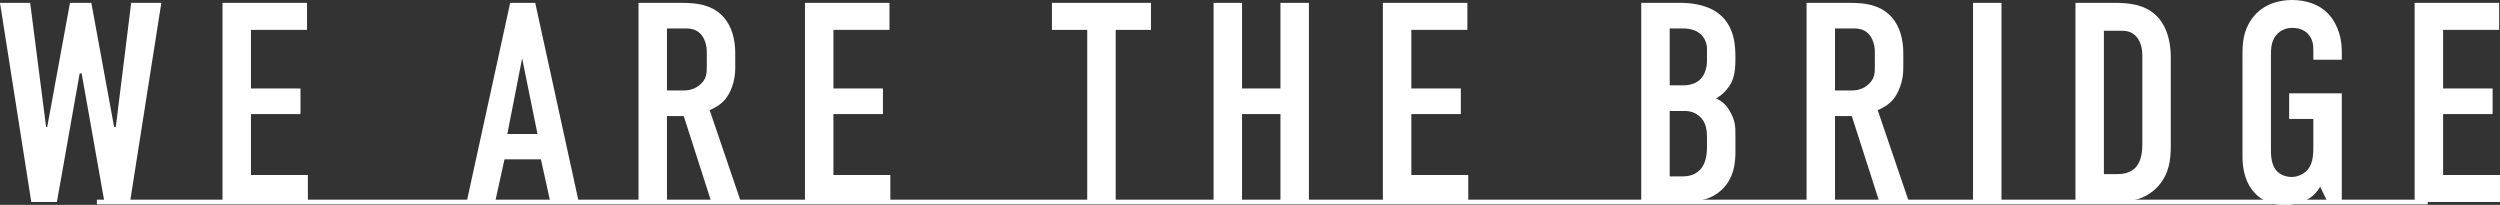
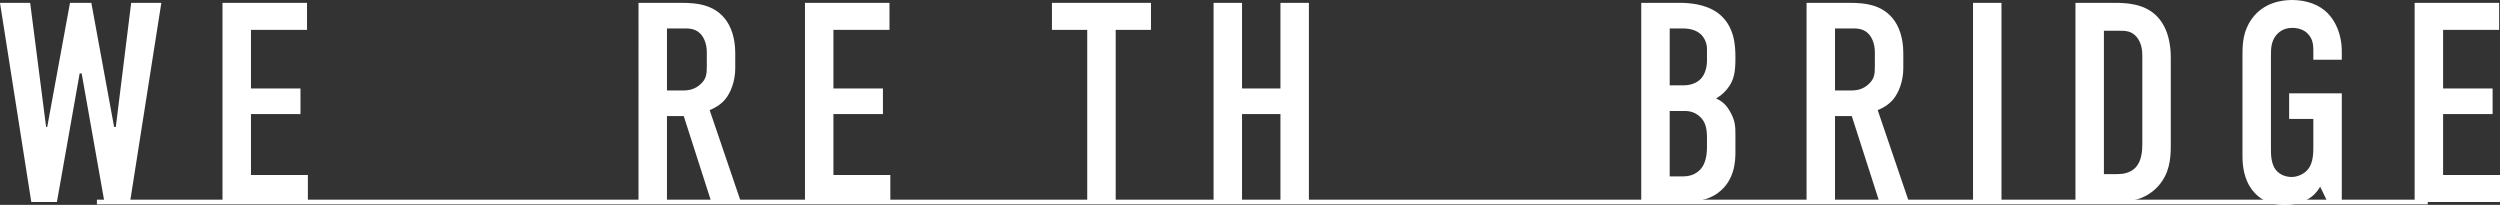
<svg xmlns="http://www.w3.org/2000/svg" viewBox="0 0 527.149 43.198">
  <rect x="0" y="0" width="527.149" height="43.198" fill="#333333" stroke="none" />
  <g>
    <g>
      <g>
        <path d="M6.36.6l3.36,26.159h.24L14.759.6h4.5l4.8,26.159h.36L27.659.6h6.36l-6.6,41.998h-5.4l-4.8-27.119h-.42l-4.8,27.119h-5.399L0,.6h6.36Z" style="fill: #fff; stroke-width: 0px;" />
        <path d="M46.919.6h17.819v5.7h-11.82v12.359h10.44v5.399h-10.44v12.84h12v5.699h-18V.6Z" style="fill: #fff; stroke-width: 0px;" />
-         <path d="M116.037,42.598l-1.98-8.999h-7.68l-1.98,8.999h-6L107.578.6h5.279l9.18,41.998h-6ZM110.097,12.299l-3.12,15.96h6.36l-3.24-15.96Z" style="fill: #fff; stroke-width: 0px;" />
        <path d="M142.497.6c3.06,0,7.5-.18,10.319,3.3,1.38,1.68,2.22,4.2,2.22,7.319v3.181c0,2.699-.96,5.22-2.22,6.659-.899,1.021-2.1,1.74-3.18,2.16l6.6,19.379h-6.239l-5.82-18.119h-3.54v18.119h-6V.6h7.859ZM140.637,19.079h3.42c1.32,0,2.58-.3,3.72-1.38,1.2-1.141,1.26-2.16,1.26-3.78v-3c0-1.62-.6-3.06-1.38-3.84-1.2-1.2-2.64-1.08-3.9-1.08h-3.12v13.08Z" style="fill: #fff; stroke-width: 0px;" />
        <path d="M169.736.6h17.819v5.7h-11.82v12.359h10.44v5.399h-10.44v12.84h12v5.699h-18V.6Z" style="fill: #fff; stroke-width: 0px;" />
        <path d="M242.694.6v5.7h-7.44v36.298h-6V6.3h-7.44V.6h20.879Z" style="fill: #fff; stroke-width: 0px;" />
        <path d="M261.894.6v18.06h8.1V.6h6v41.998h-6v-18.539h-8.1v18.539h-6V.6h6Z" style="fill: #fff; stroke-width: 0px;" />
-         <path d="M291.593.6h17.819v5.7h-11.819v12.359h10.439v5.399h-10.439v12.84h12v5.699h-18V.6Z" style="fill: #fff; stroke-width: 0px;" />
        <path d="M354.171.6c1.8,0,5.28.18,7.92,2.04,3.78,2.7,3.84,7.199,3.84,9.659,0,2.76-.24,4.68-1.8,6.54-.78.96-1.68,1.56-2.28,1.92,1.62.72,2.34,1.74,2.88,2.64,1.2,2.101,1.2,3.24,1.2,5.28v3.18c0,1.74,0,6.06-3.6,8.76-1.32,1.02-3.54,1.979-7.14,1.979h-9.12V.6h8.1ZM352.072,17.999h2.88c2.04,0,3.24-.84,3.84-1.561.72-.84,1.14-2.279,1.14-3.6v-2.58c0-1.079-.48-2.159-1.14-2.88-.72-.72-1.92-1.38-3.9-1.38h-2.819v12ZM352.072,37.198h2.7c.9,0,2.82-.12,4.08-1.86,1.02-1.38,1.08-3.54,1.08-4.26v-1.979c0-2.04-.3-3.48-1.62-4.62-.96-.78-1.859-1.08-3.18-1.08h-3.06v13.8Z" style="fill: #fff; stroke-width: 0px;" />
        <path d="M388.792.6c3.06,0,7.5-.18,10.319,3.3,1.38,1.68,2.22,4.2,2.22,7.319v3.181c0,2.699-.96,5.22-2.22,6.659-.9,1.021-2.1,1.74-3.18,2.16l6.6,19.379h-6.24l-5.82-18.119h-3.54v18.119h-6V.6h7.86ZM386.931,19.079h3.42c1.32,0,2.58-.3,3.72-1.38,1.2-1.141,1.26-2.16,1.26-3.78v-3c0-1.62-.6-3.06-1.38-3.84-1.2-1.2-2.64-1.08-3.9-1.08h-3.12v13.08Z" style="fill: #fff; stroke-width: 0px;" />
        <path d="M422.031.6v41.998h-6V.6h6Z" style="fill: #fff; stroke-width: 0px;" />
        <path d="M445.73.6c2.52,0,6.12.12,8.76,2.52,3.06,2.82,3.24,7.26,3.24,9.06v18.54c0,2.88-.3,5.939-2.7,8.579-2.64,2.88-6.12,3.3-8.46,3.3h-8.939V.6h8.1ZM443.63,36.718h2.7c1.26,0,2.82-.18,4.02-1.439,1.26-1.38,1.38-3.54,1.38-4.92V11.759c0-1.199-.18-2.699-1.14-3.899-1.14-1.38-2.4-1.38-3.9-1.38h-3.06v30.238Z" style="fill: #fff; stroke-width: 0px;" />
        <path d="M489.229,39.358c-.84,1.5-1.98,2.34-2.88,2.819-1.74.96-3.66,1.021-4.68,1.021-2.16,0-4.68-.54-6.66-3-1.92-2.4-2.16-5.4-2.16-7.32V11.639c0-2.52.12-5.1,1.98-7.68,2.4-3.359,6.18-3.959,8.459-3.959,3.12,0,5.76,1.02,7.44,2.699,1.62,1.62,3.06,4.32,3.06,8.22v1.68h-6v-2.1c0-1.02-.12-2.34-1.2-3.42-.601-.6-1.62-1.2-3.24-1.2-1.56,0-2.64.66-3.36,1.5-1.14,1.38-1.14,2.94-1.14,4.44v19.679c0,1.26.061,3.061,1.021,4.32.72.899,1.92,1.5,3.359,1.5,1.26,0,2.7-.66,3.48-1.681,1.08-1.38,1.08-3.419,1.08-4.919v-5.641h-5.1v-5.399h11.1v22.919h-3l-1.56-3.239Z" style="fill: #fff; stroke-width: 0px;" />
        <path d="M509.15.6h17.819v5.7h-11.82v12.359h10.439v5.399h-10.439v12.84h12v5.699h-17.999V.6Z" style="fill: #fff; stroke-width: 0px;" />
      </g>
      <line x1="20.433" y1="42.598" x2="511.911" y2="42.598" style="fill: none; stroke: #fff; stroke-miterlimit: 10;" />
    </g>
  </g>
</svg>